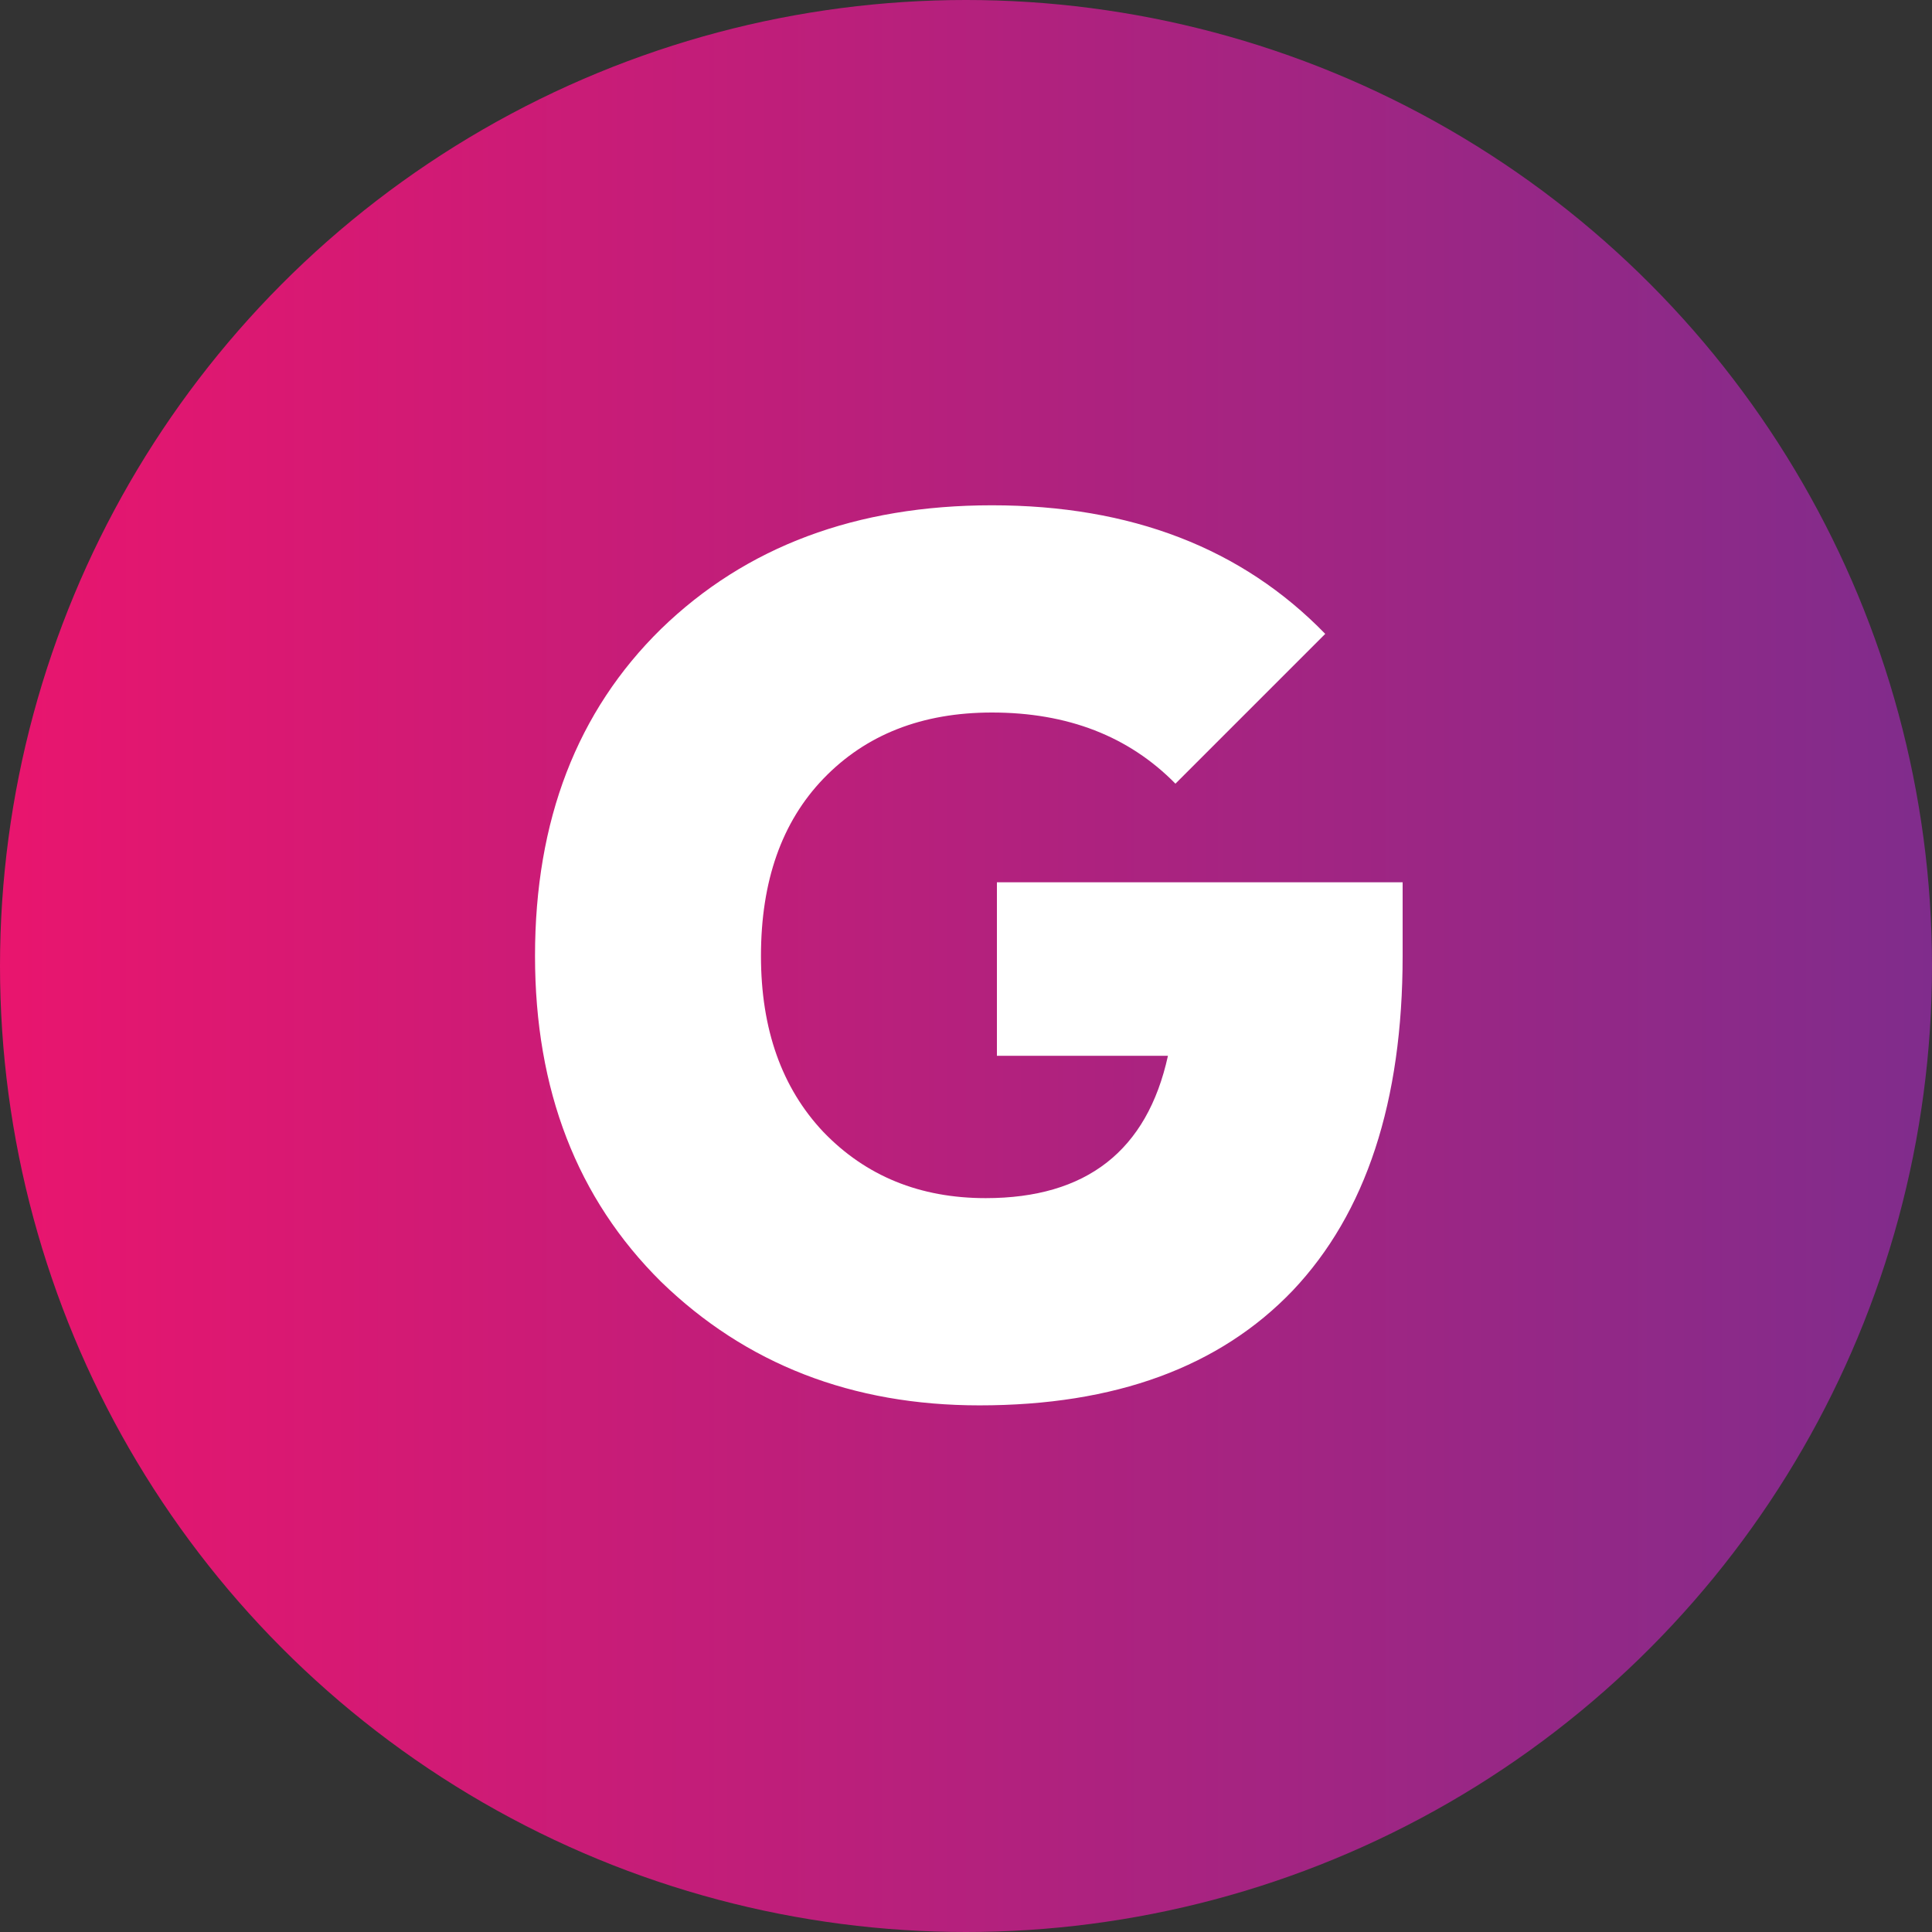
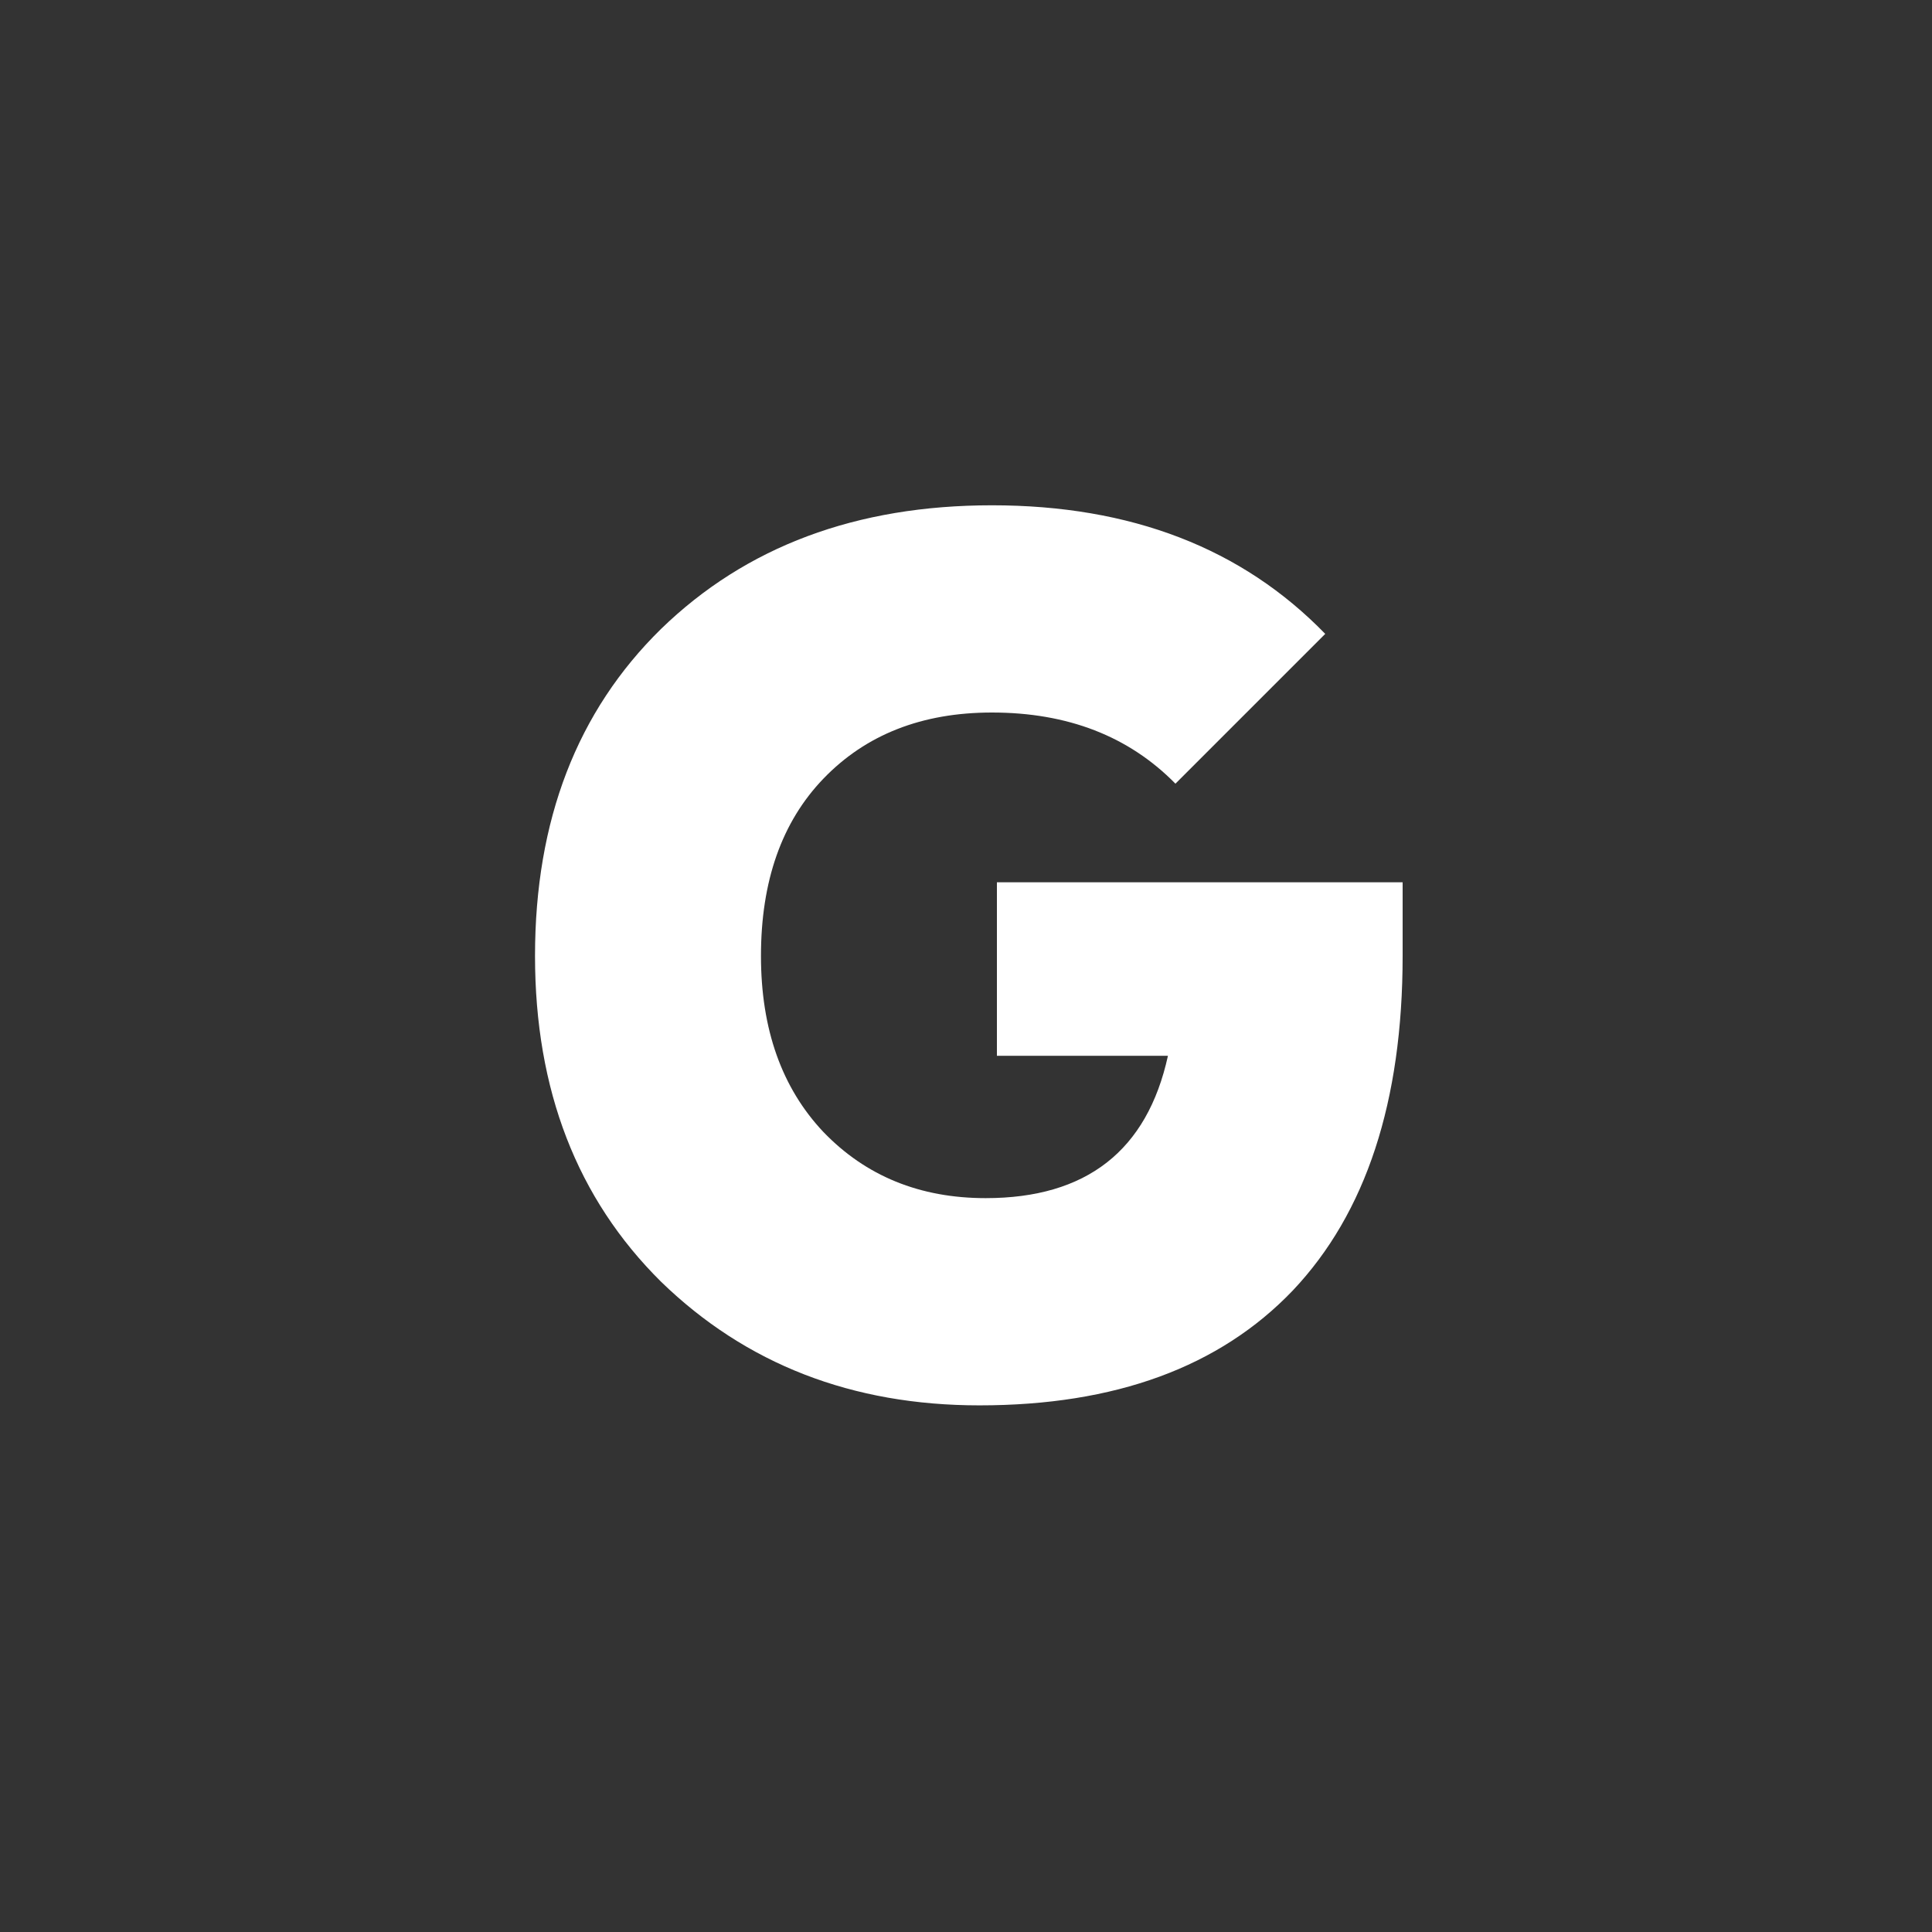
<svg xmlns="http://www.w3.org/2000/svg" width="65" height="65" viewBox="0 0 65 65" fill="none">
  <rect x="0" y="0" width="65" height="65" fill="#333333" stroke="none" />
-   <circle cx="32.5" cy="32.5" r="32.5" fill="url(#paint0_linear_300_80)" />
  <path d="M32.952 47.282C28.668 47.282 25.098 45.896 22.242 43.124C19.414 40.324 18 36.67 18 32.162C18 27.598 19.414 23.93 22.242 21.158C25.098 18.386 28.808 17 33.372 17C38.048 17 41.786 18.442 44.586 21.326L39.546 26.366C37.978 24.77 35.92 23.972 33.372 23.972C31.02 23.972 29.13 24.714 27.702 26.198C26.302 27.654 25.602 29.642 25.602 32.162C25.602 34.626 26.302 36.6 27.702 38.084C29.13 39.568 30.95 40.31 33.162 40.31C36.55 40.31 38.594 38.714 39.294 35.522H33.54V29.684H47.19V32.162C47.19 37.062 45.958 40.814 43.494 43.418C41.03 45.994 37.516 47.282 32.952 47.282Z" fill="white" />
  <defs>
    <linearGradient id="paint0_linear_300_80" x1="0" y1="32.5" x2="65" y2="32.5" gradientUnits="userSpaceOnUse">
      <stop stop-color="#E9156E" />
      <stop offset="1" stop-color="#802C8C" />
    </linearGradient>
  </defs>
</svg>